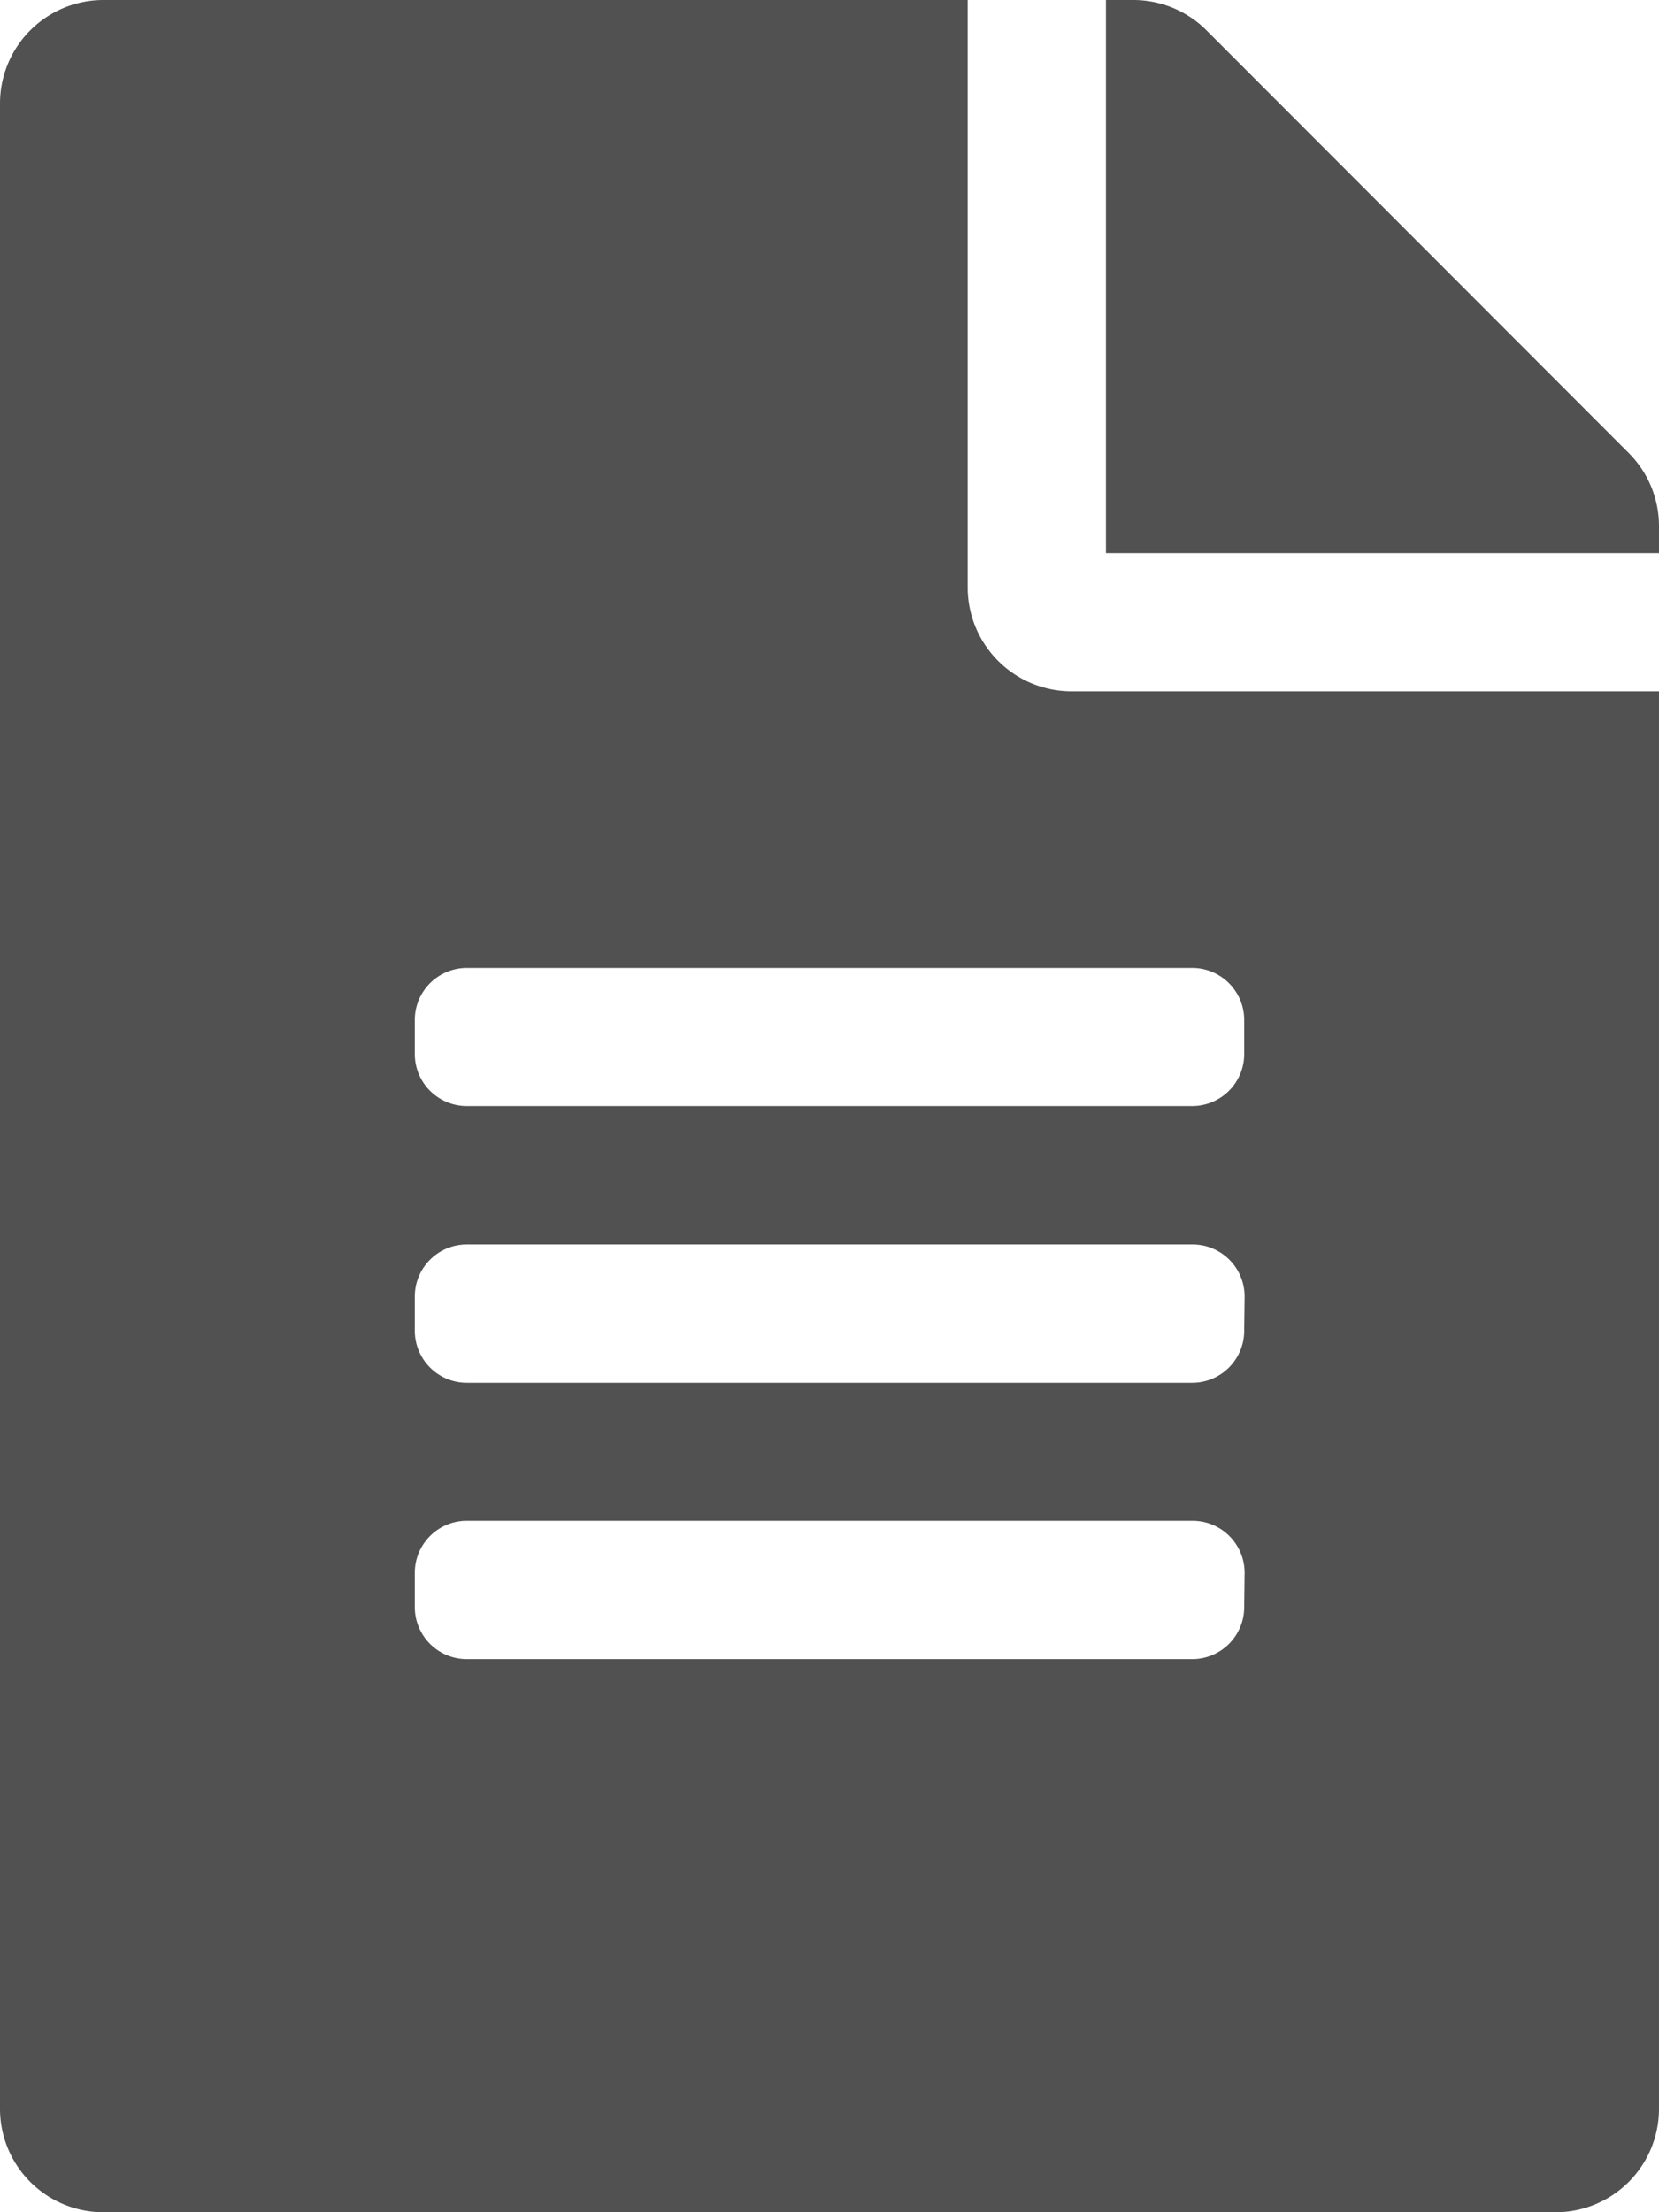
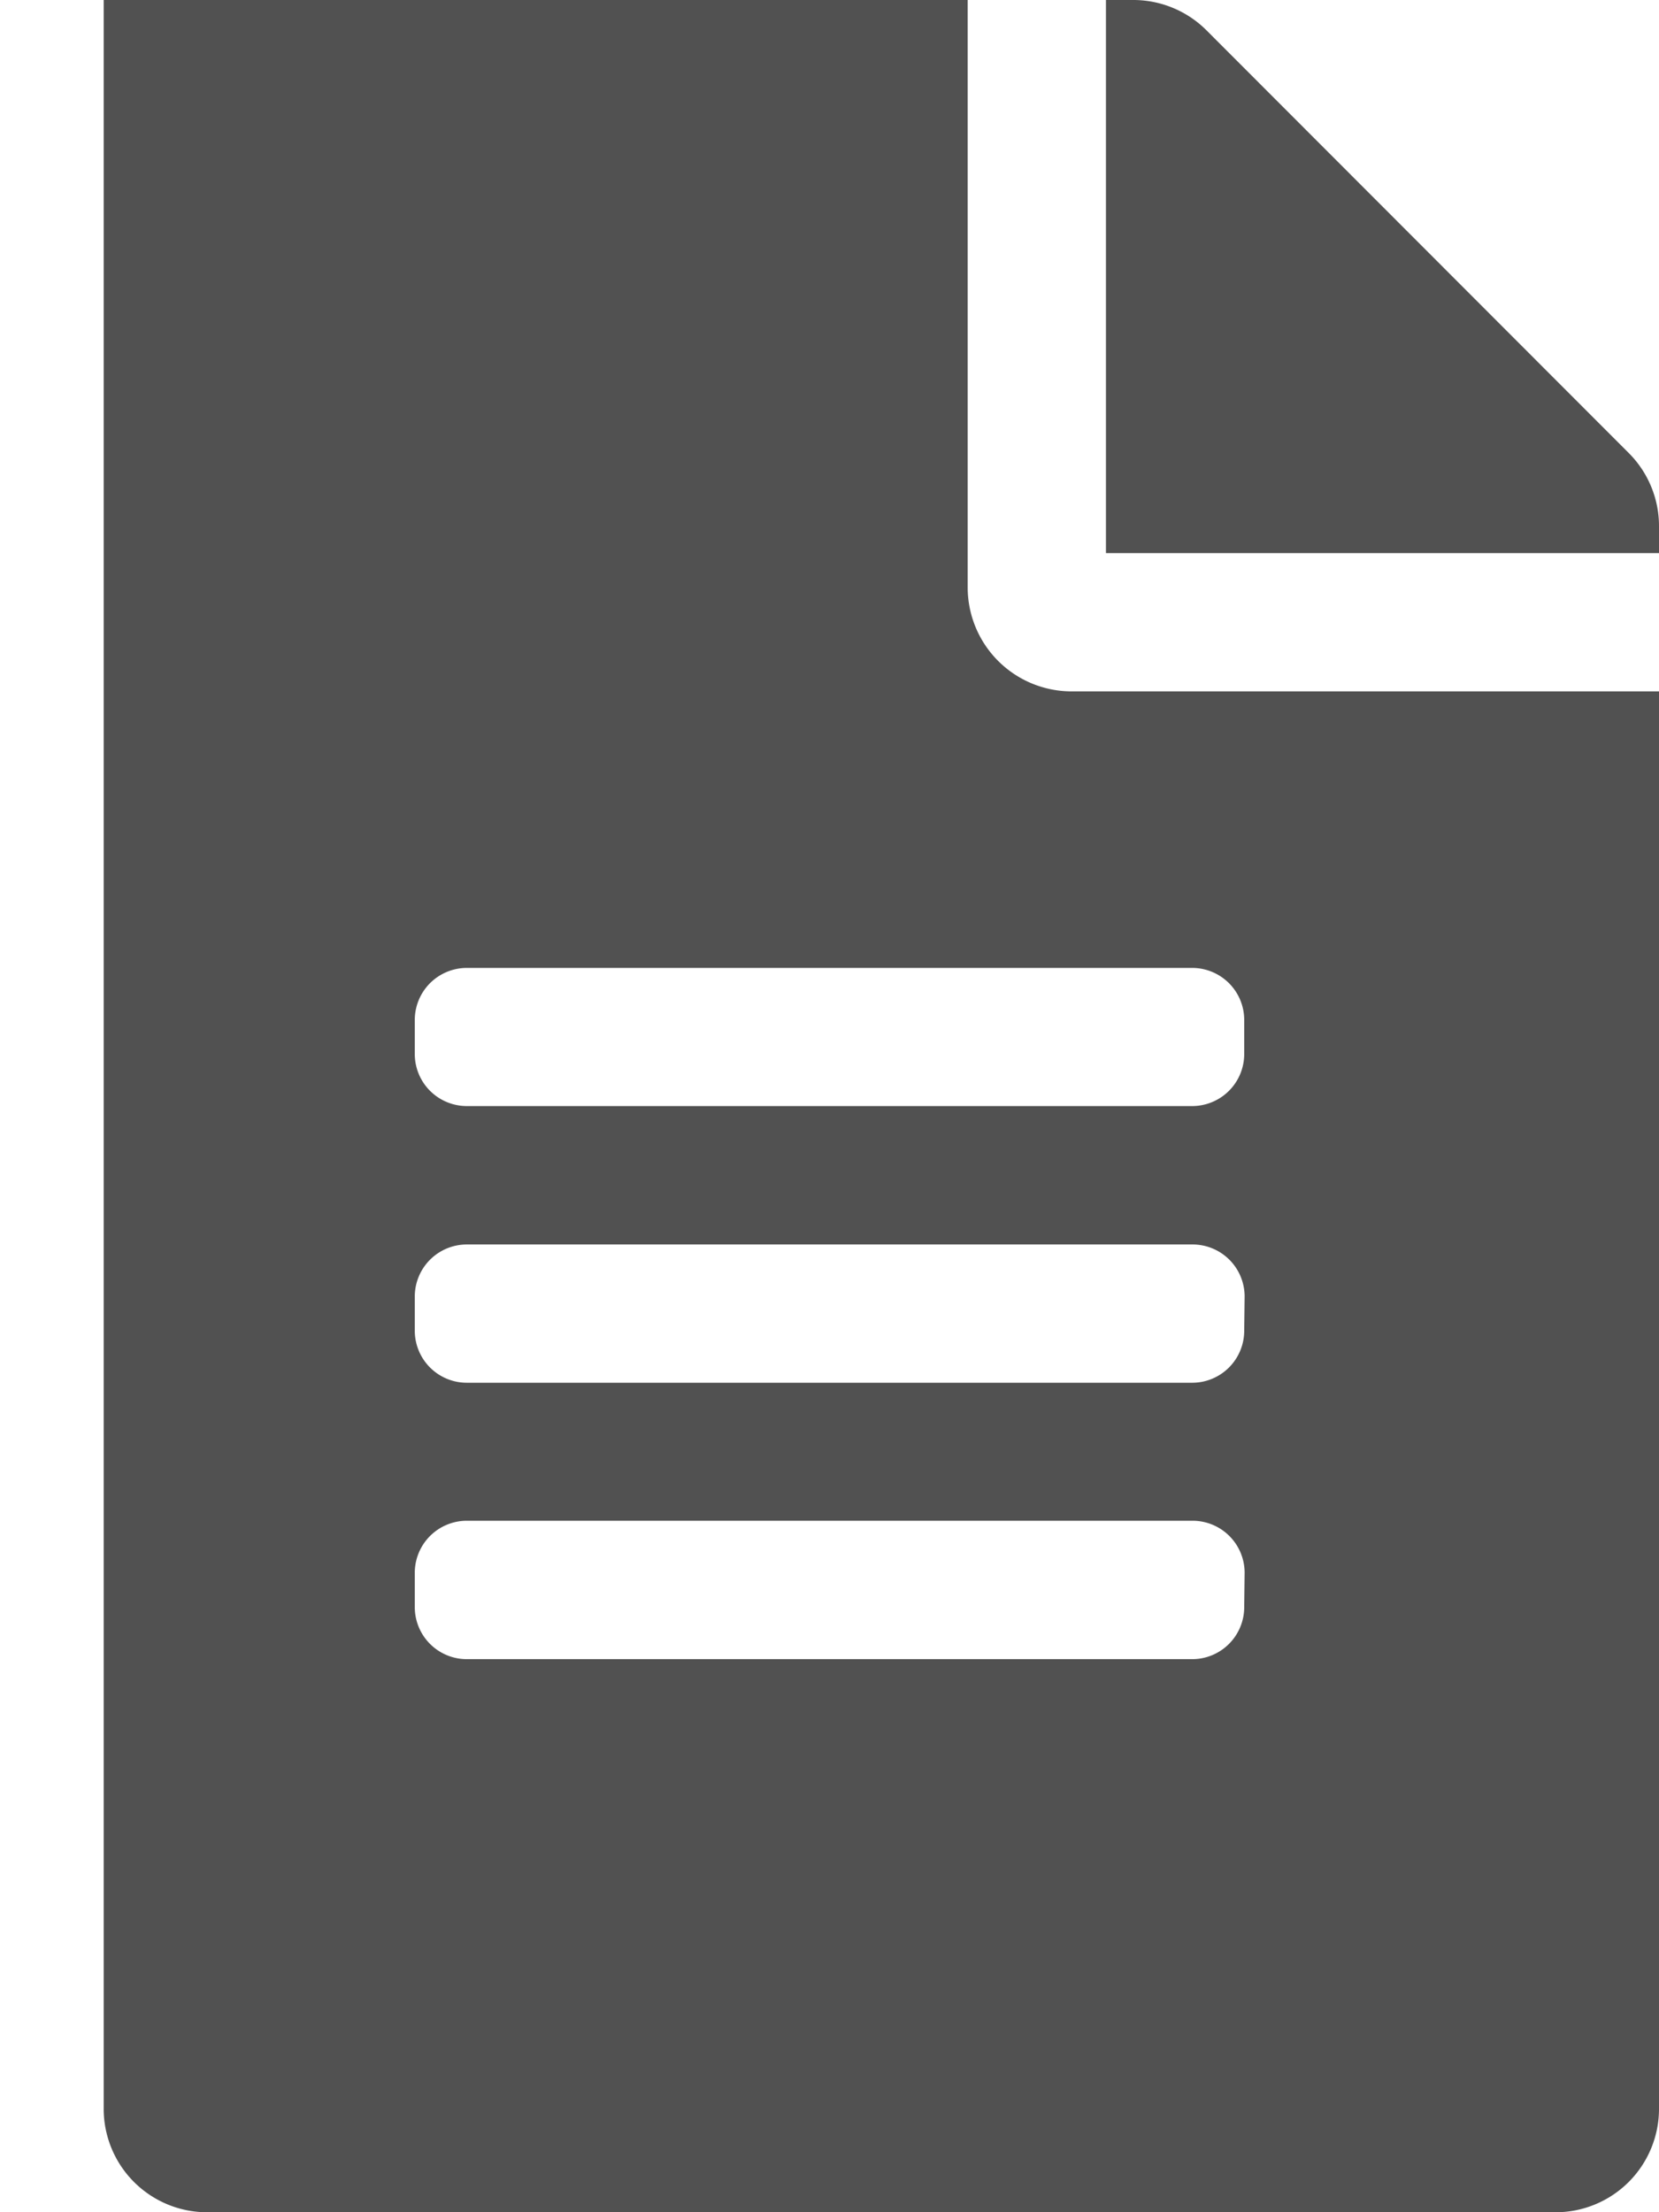
<svg xmlns="http://www.w3.org/2000/svg" width="12.239" height="16.319" viewBox="0 0 12.239 16.319">
-   <path id="FontAwsome_file-alt_" data-name="FontAwsome (file-alt)" d="M7.139,4.335V0H.765A.763.763,0,0,0,0,.765V15.554a.763.763,0,0,0,.765.765H11.474a.763.763,0,0,0,.765-.765V5.1H7.9A.767.767,0,0,1,7.139,4.335Zm2.04,7.522a.384.384,0,0,1-.382.382H3.442a.384.384,0,0,1-.382-.382V11.6a.384.384,0,0,1,.382-.382H8.8a.384.384,0,0,1,.382.382Zm0-2.04A.384.384,0,0,1,8.8,10.2H3.442a.384.384,0,0,1-.382-.382V9.562a.384.384,0,0,1,.382-.382H8.8a.384.384,0,0,1,.382.382Zm0-2.295v.255a.384.384,0,0,1-.382.382H3.442a.384.384,0,0,1-.382-.382V7.522a.384.384,0,0,1,.382-.382H8.8A.384.384,0,0,1,9.179,7.522Zm3.06-3.637V4.08H8.159V0h.194A.764.764,0,0,1,8.9.223l3.12,3.123A.762.762,0,0,1,12.239,3.885Z" fill="#515151" />
+   <path id="FontAwsome_file-alt_" data-name="FontAwsome (file-alt)" d="M7.139,4.335V0H.765V15.554a.763.763,0,0,0,.765.765H11.474a.763.763,0,0,0,.765-.765V5.1H7.9A.767.767,0,0,1,7.139,4.335Zm2.04,7.522a.384.384,0,0,1-.382.382H3.442a.384.384,0,0,1-.382-.382V11.6a.384.384,0,0,1,.382-.382H8.8a.384.384,0,0,1,.382.382Zm0-2.04A.384.384,0,0,1,8.8,10.2H3.442a.384.384,0,0,1-.382-.382V9.562a.384.384,0,0,1,.382-.382H8.8a.384.384,0,0,1,.382.382Zm0-2.295v.255a.384.384,0,0,1-.382.382H3.442a.384.384,0,0,1-.382-.382V7.522a.384.384,0,0,1,.382-.382H8.8A.384.384,0,0,1,9.179,7.522Zm3.06-3.637V4.08H8.159V0h.194A.764.764,0,0,1,8.9.223l3.12,3.123A.762.762,0,0,1,12.239,3.885Z" fill="#515151" />
</svg>